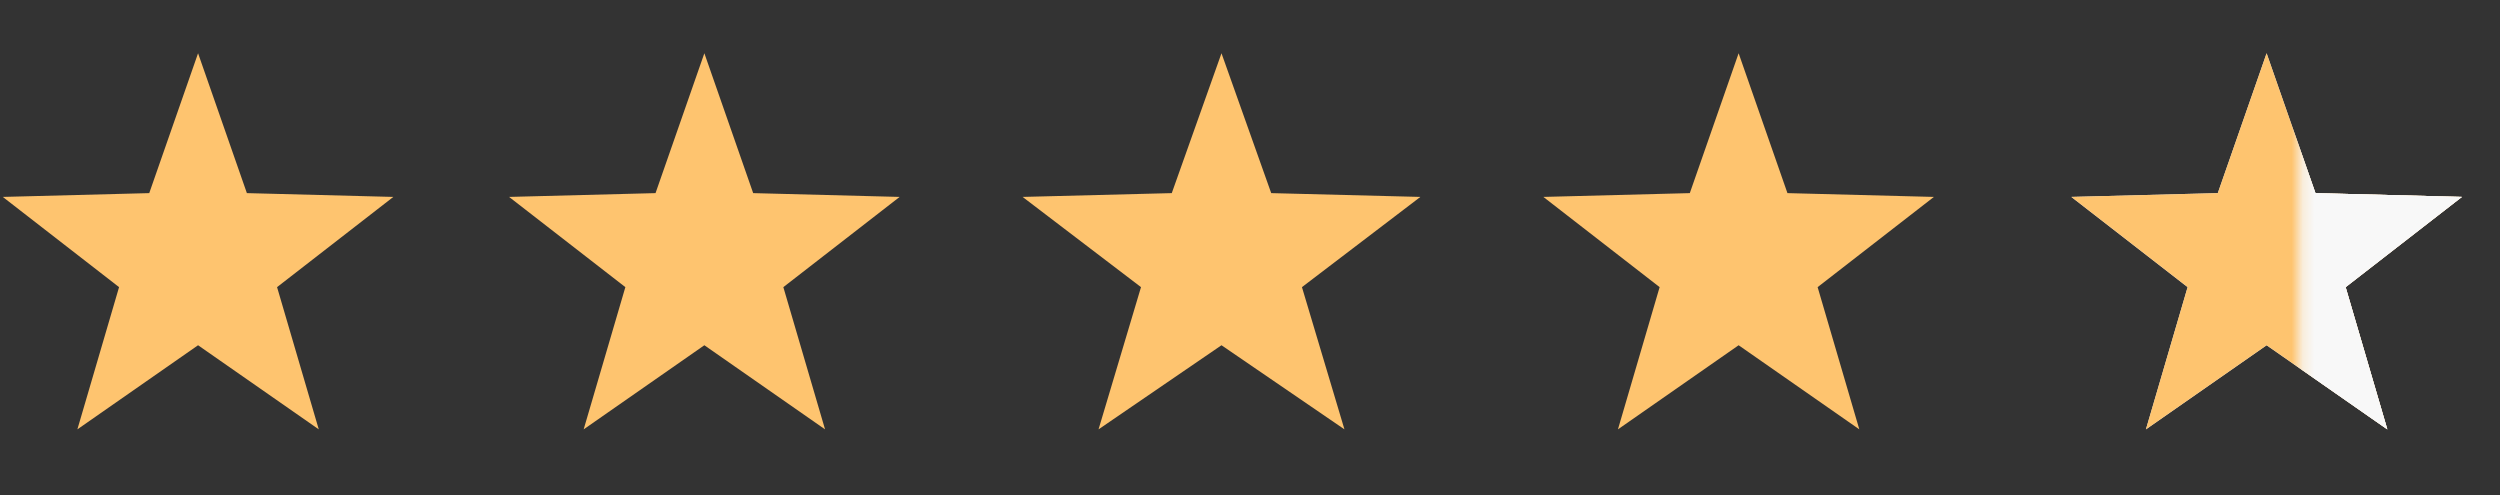
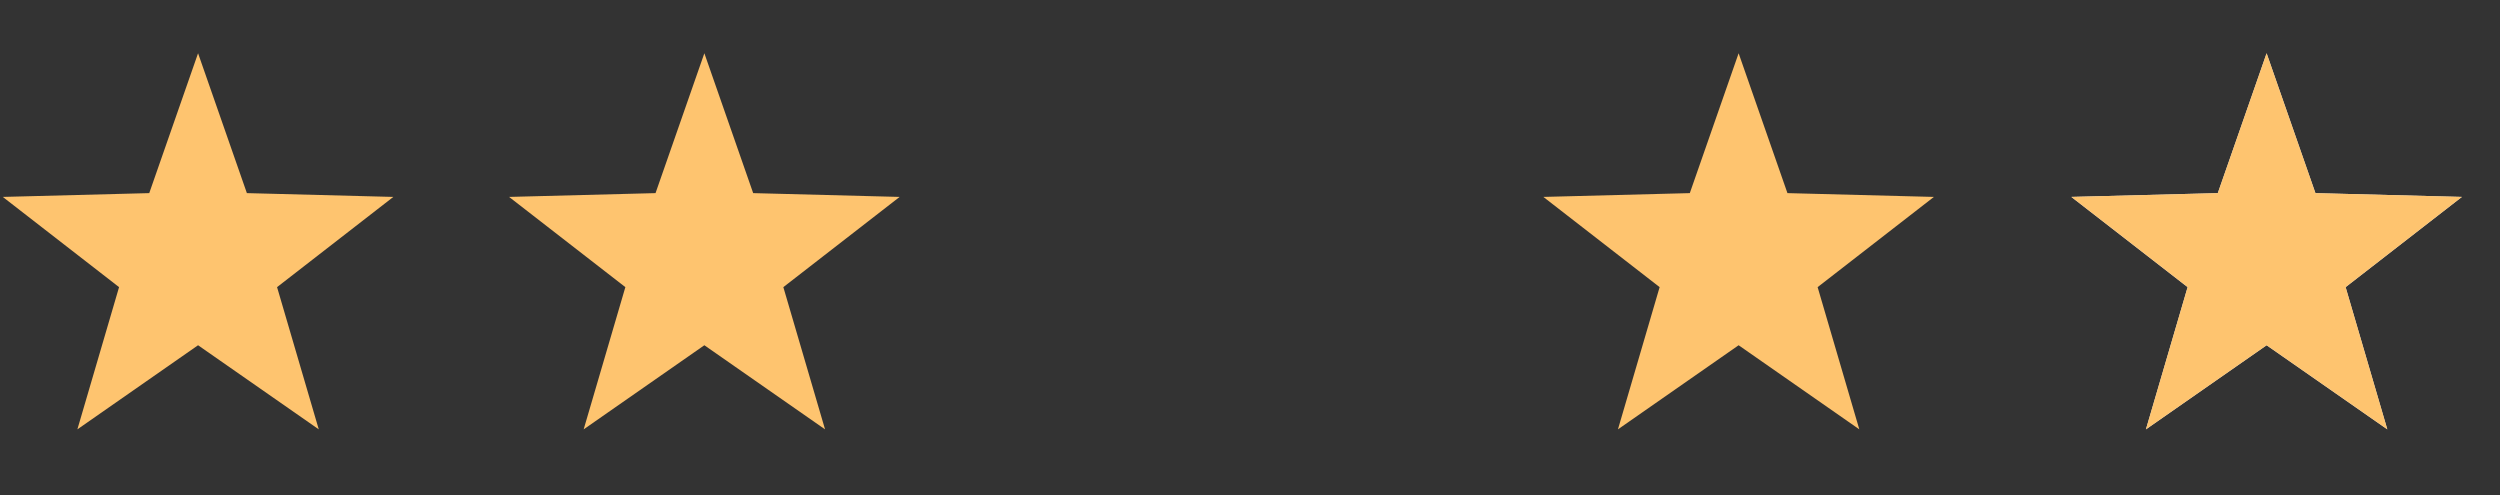
<svg xmlns="http://www.w3.org/2000/svg" width="222" height="44" viewBox="0 0 222 44" fill="none">
  <rect x="0" y="0" width="222" height="44" fill="#333333" stroke="none" />
  <path d="M17.588 4.729L21.923 17.149L34.929 17.486L24.603 25.498L28.306 38.127L17.588 30.658L6.871 38.127L10.573 25.498L0.247 17.486L13.253 17.149L17.588 4.729Z" fill="#FEC46F" />
  <path d="M62.547 4.729L66.882 17.149L79.888 17.486L69.561 25.498L73.264 38.127L62.547 30.658L51.829 38.127L55.532 25.498L45.205 17.486L58.211 17.149L62.547 4.729Z" fill="#FEC46F" />
-   <path d="M108.468 4.729L112.884 17.149L126.13 17.486L115.613 25.498L119.387 38.127L108.468 30.658L97.55 38.127L101.321 25.498L90.806 17.486L104.053 17.149L108.468 4.729Z" fill="#FEC46F" />
  <path d="M154.39 4.729L158.725 17.149L171.731 17.486L161.405 25.498L165.107 38.127L154.39 30.658L143.673 38.127L147.375 25.498L137.049 17.486L150.055 17.149L154.39 4.729Z" fill="#FEC46F" />
  <path d="M201.275 4.729L205.61 17.149L218.616 17.486L208.29 25.498L211.993 38.127L201.275 30.658L190.558 38.127L194.26 25.498L183.934 17.486L196.94 17.149L201.275 4.729Z" fill="#E3E3E3" />
  <path d="M201.275 4.729L205.61 17.149L218.616 17.486L208.29 25.498L211.993 38.127L201.275 30.658L190.558 38.127L194.26 25.498L183.934 17.486L196.94 17.149L201.275 4.729Z" fill="#FEC46F" />
  <mask id="mask0_1381_1740" style="mask-type:alpha" maskUnits="userSpaceOnUse" x="204" y="0" width="18" height="44">
-     <rect x="204.202" y="0.561" width="17.045" height="42.928" fill="#D9D9D9" />
-   </mask>
+     </mask>
  <g mask="url(#mask0_1381_1740)">
    <path d="M201.275 4.729L205.61 17.149L218.616 17.486L208.29 25.498L211.993 38.127L201.275 30.658L190.558 38.127L194.26 25.498L183.934 17.486L196.94 17.149L201.275 4.729Z" fill="#F8F8F8" />
    <path d="M201.275 4.729L205.61 17.149L218.616 17.486L208.29 25.498L211.993 38.127L201.275 30.658L190.558 38.127L194.26 25.498L183.934 17.486L196.94 17.149L201.275 4.729Z" fill="#F8F8F8" />
  </g>
</svg>